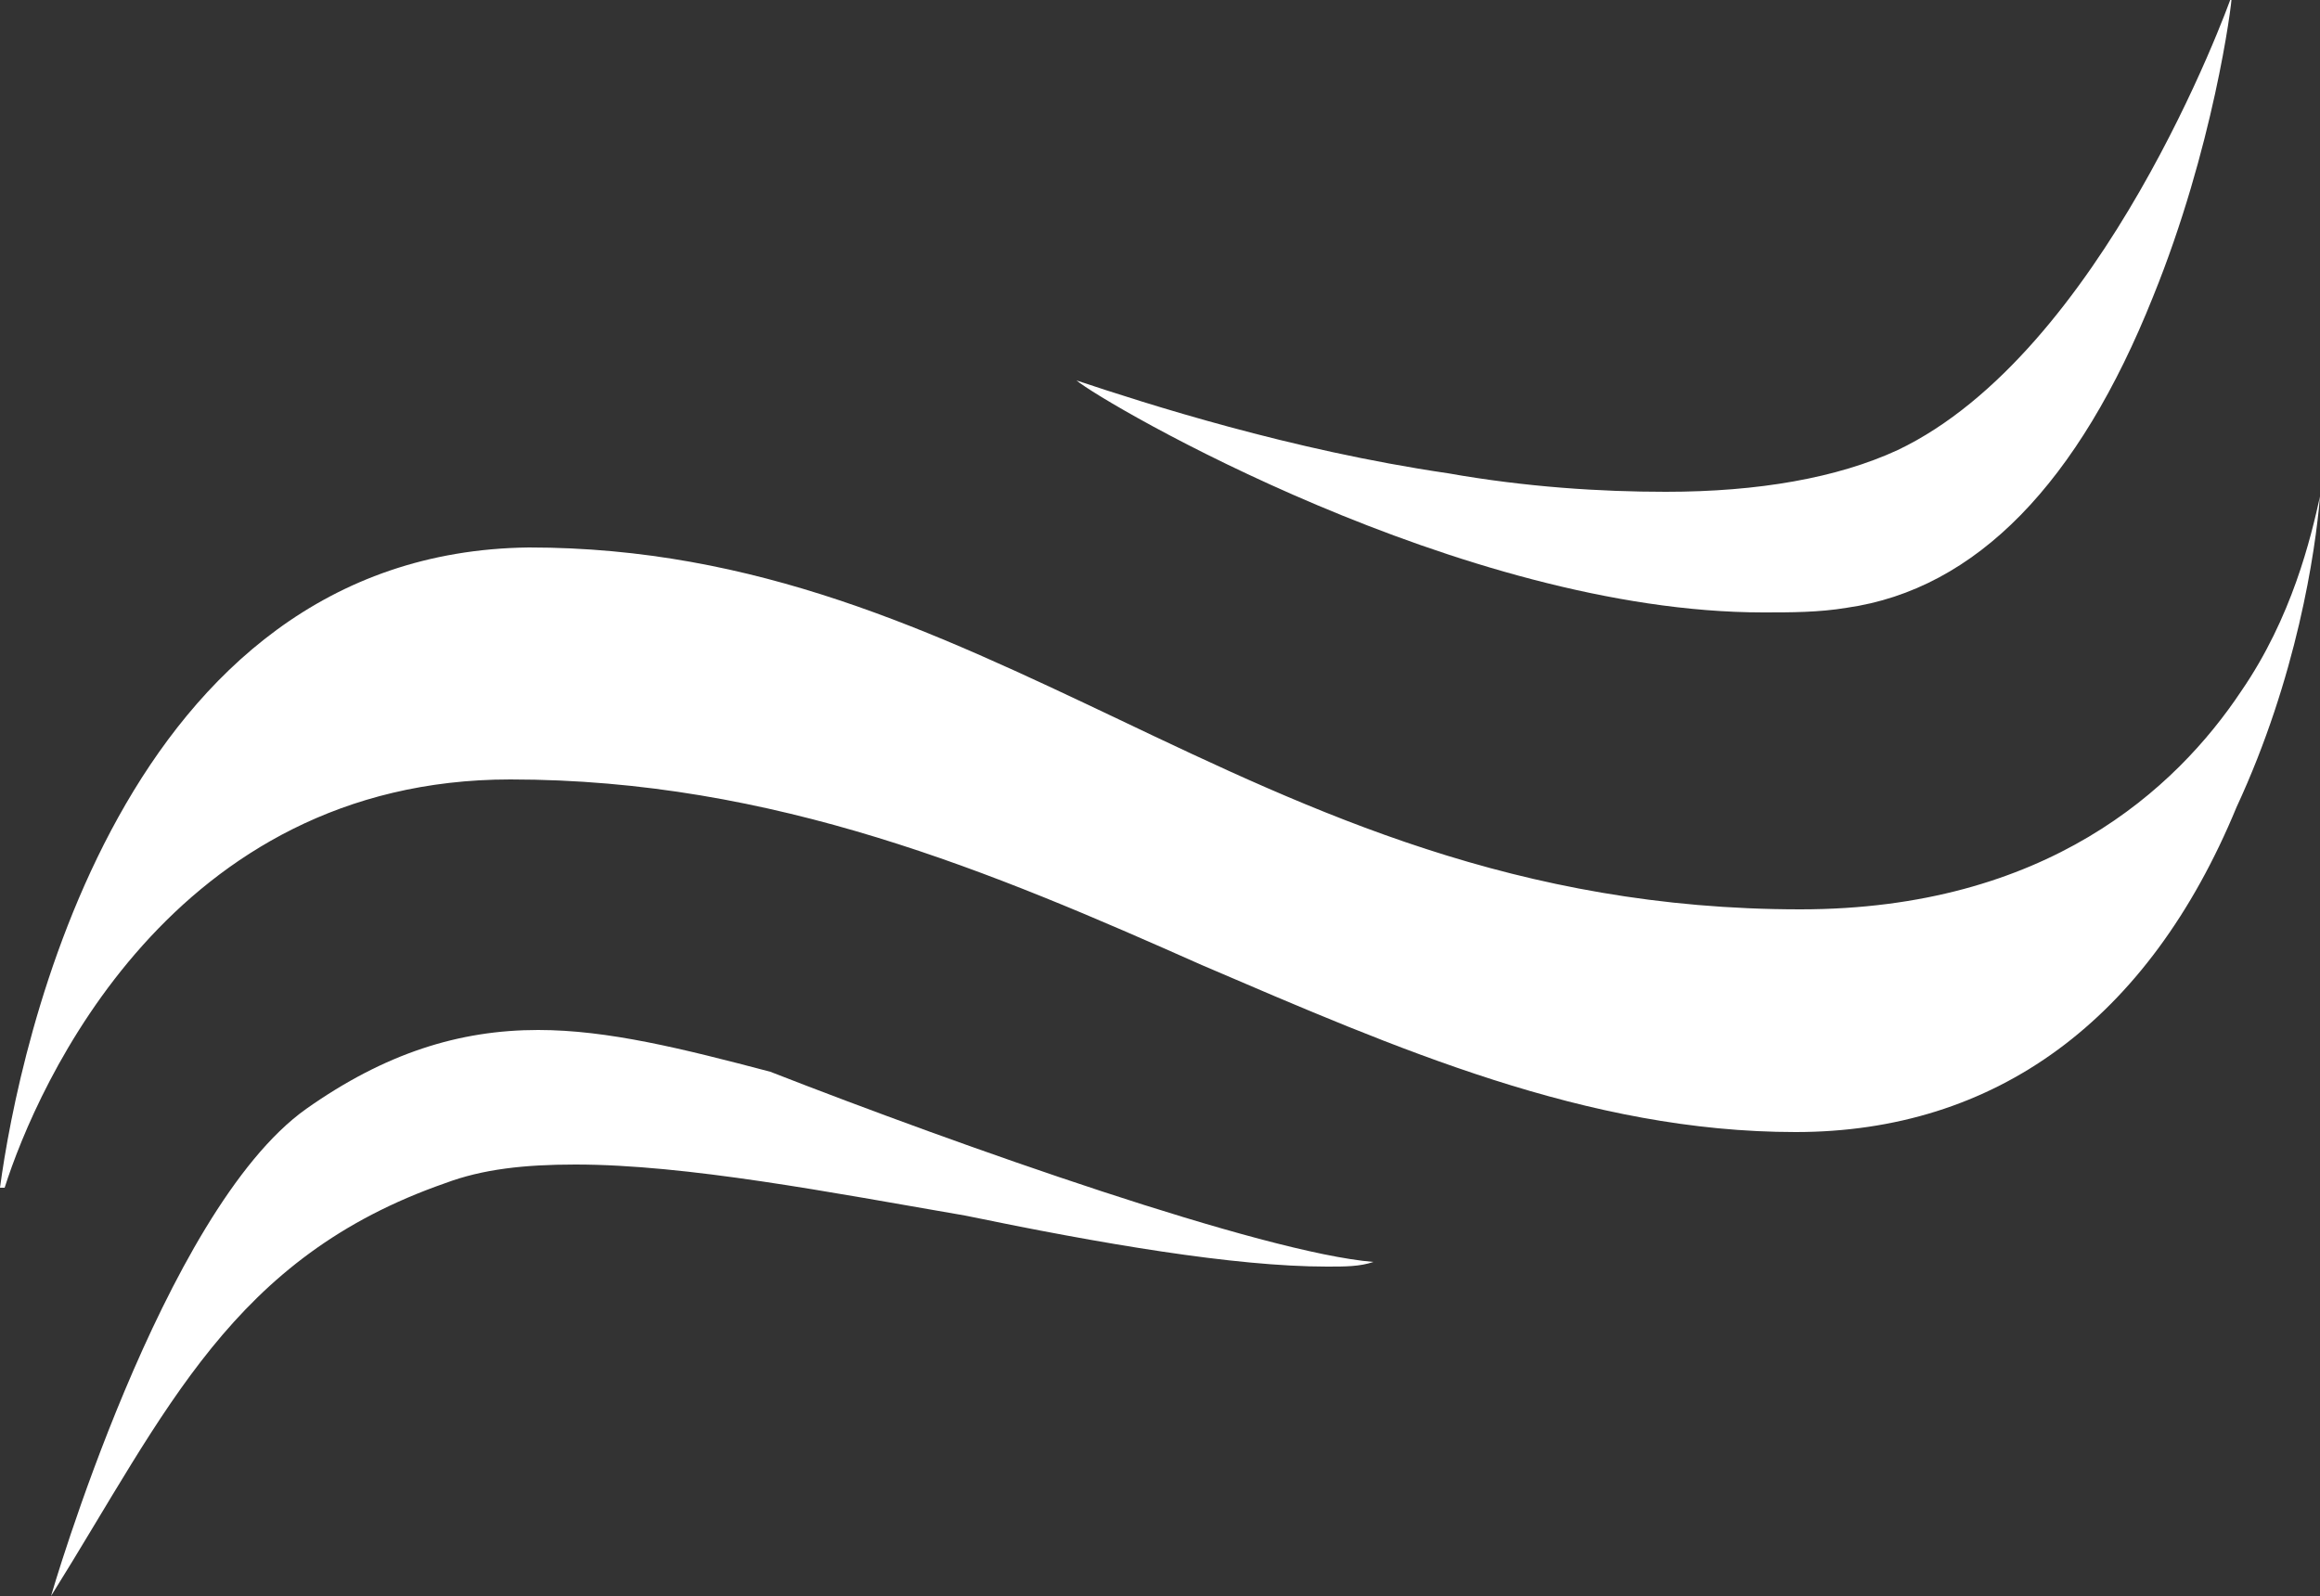
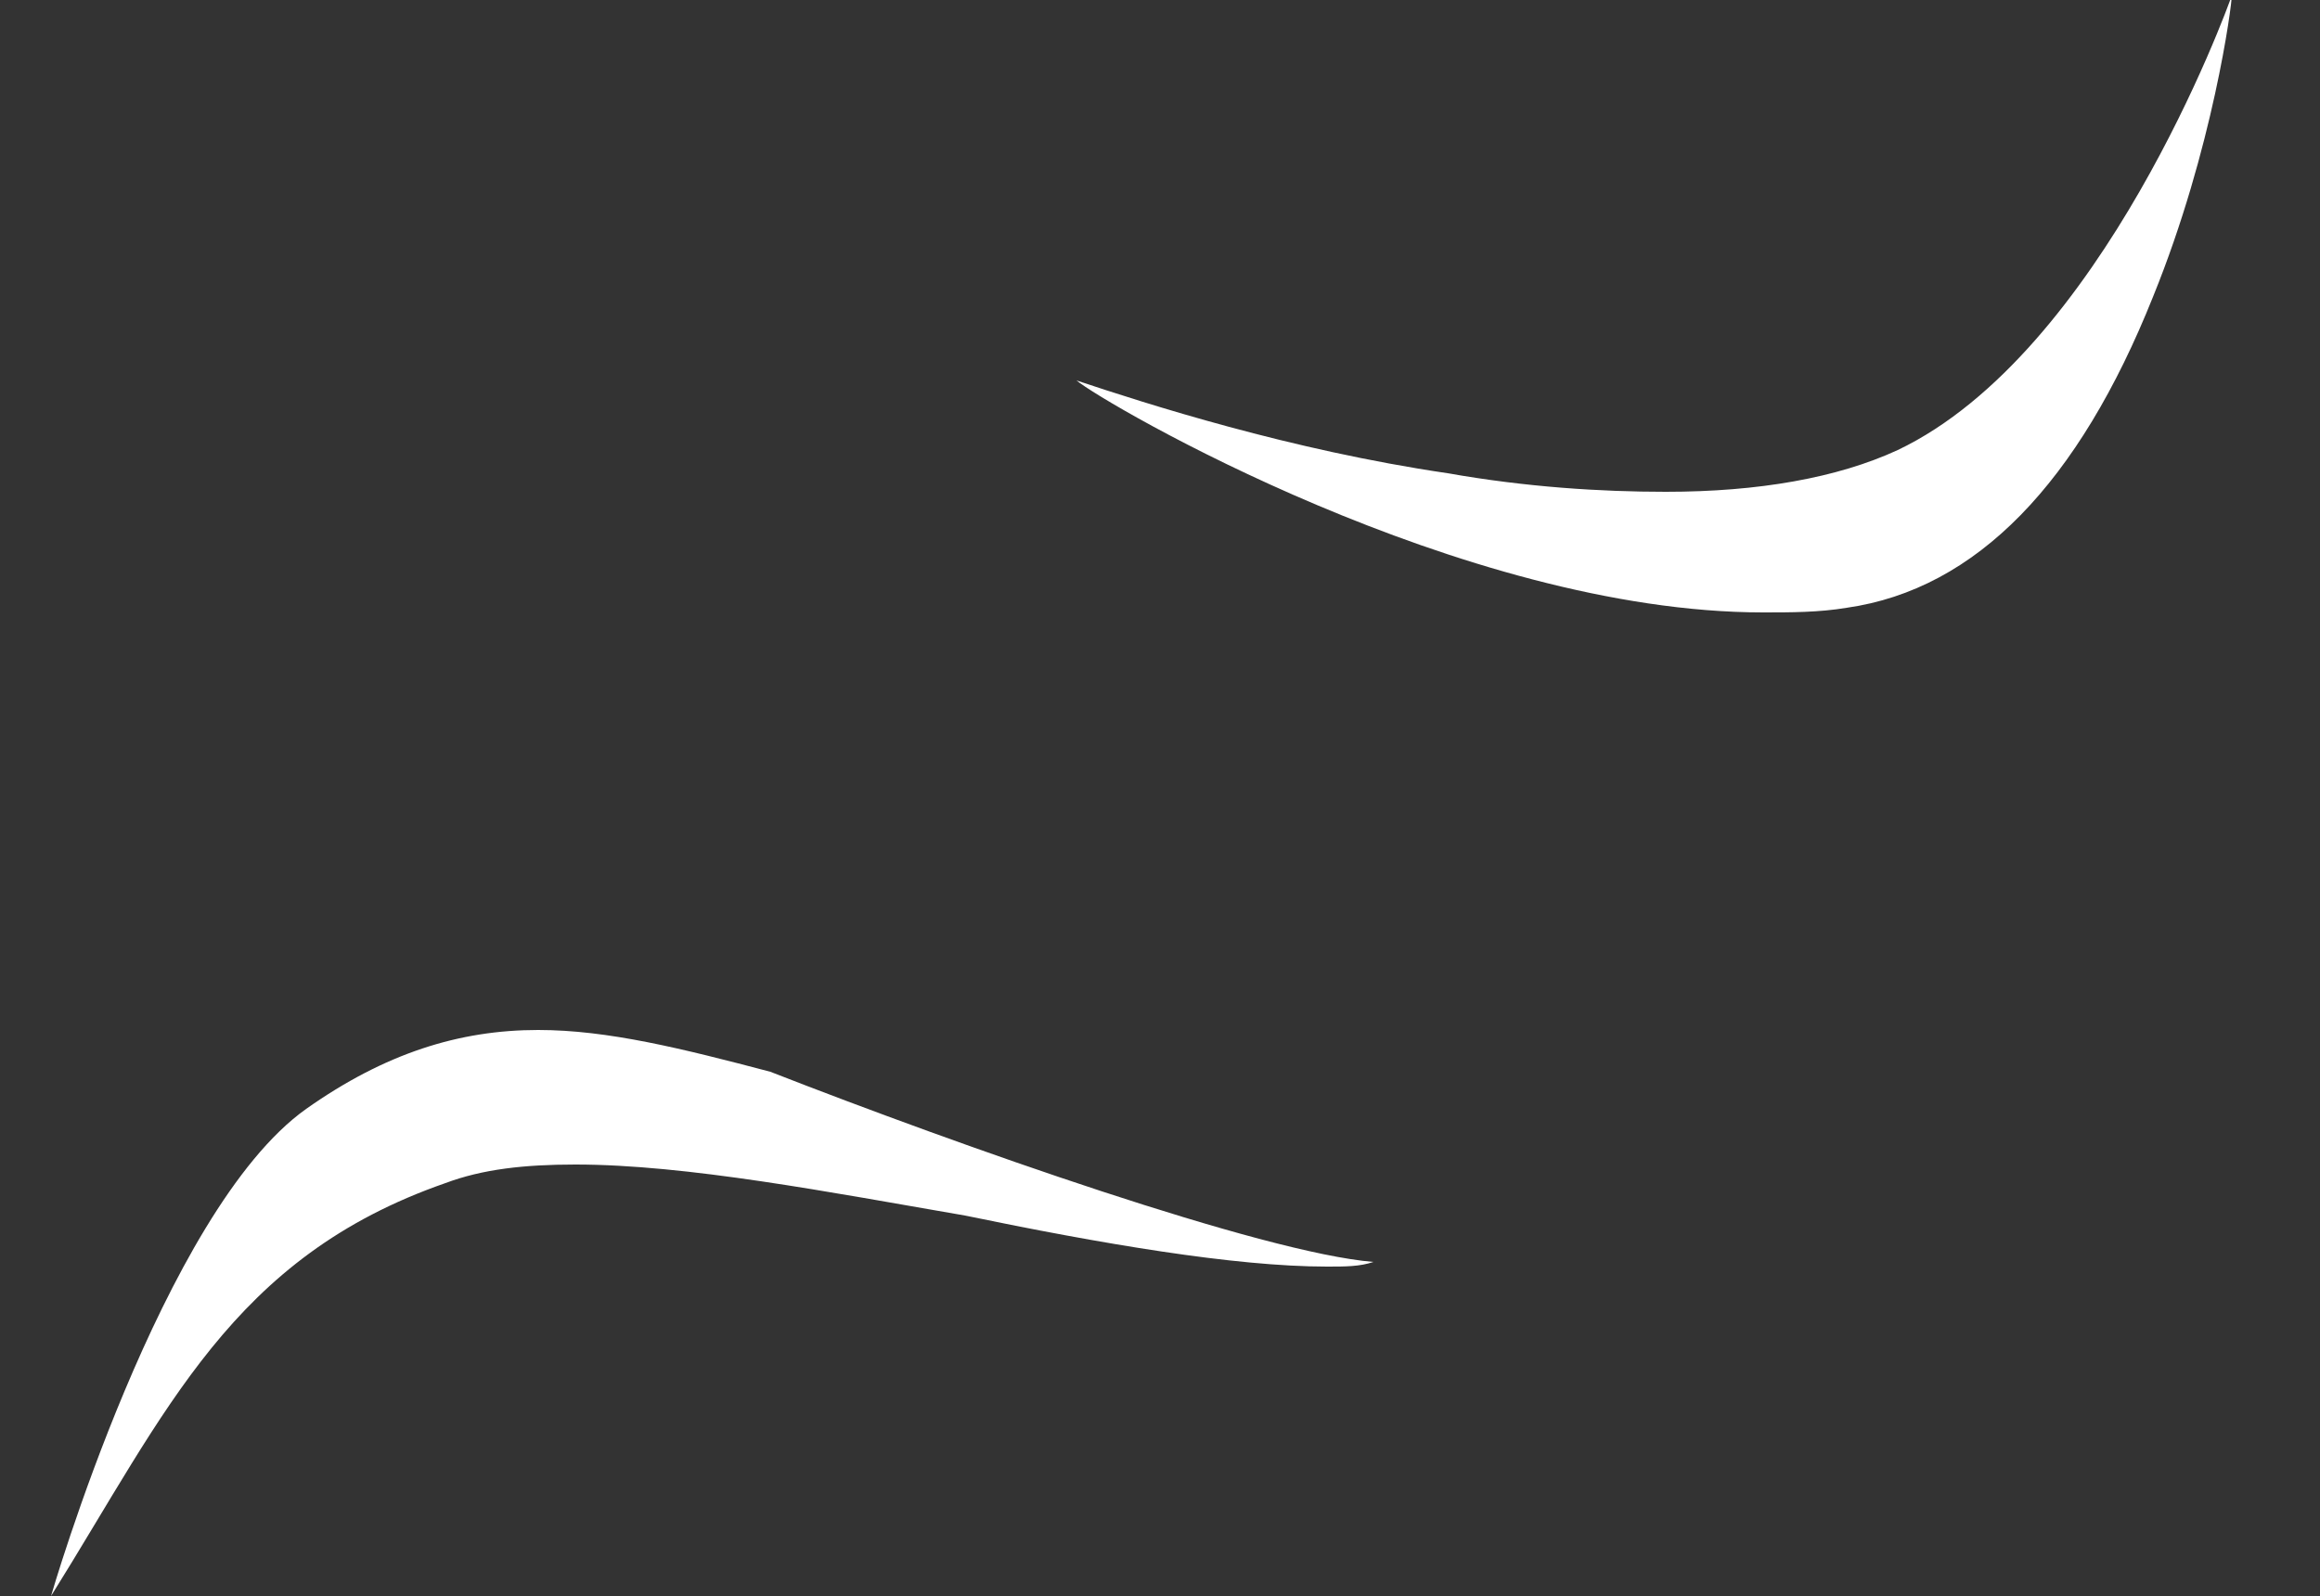
<svg xmlns="http://www.w3.org/2000/svg" version="1.1" id="Calque_1" x="0px" y="0px" viewBox="0 0 50 34.4" enable-background="new 0 0 50 34.4" xml:space="preserve">
  <rect x="0" y="0" width="50" height="34.4" fill="#333333" stroke="none" />
  <g>
-     <path fill="#FFFFFF" d="M50,10.7c-0.2,0.9-0.6,2.6-1.7,4.2c-1.4,2.1-4.2,4.7-9.5,4.7c-6.1,0-10.5-2.1-14.7-4.1   c-4-1.9-7.8-3.7-12.7-3.7C2.6,11.9,0.4,22.6,0,25.6l0.1,0c0.7-2.2,3.6-8.8,10.9-8.8c5.7,0,10.4,2,14.9,4c4.2,1.8,8.3,3.6,12.8,3.6   c4.3,0,7.6-2.4,9.5-7C49.5,14.6,49.9,11.9,50,10.7L50,10.7z" />
    <path fill="#FFFFFF" d="M11.6,22.2c-1.7,0-3.3,0.5-5,1.7c-3.1,2.2-5.5,10.5-5.5,10.5c2.5-4,3.9-7.3,8.5-8.9   c0.8-0.3,1.7-0.4,2.8-0.4c2.4,0,5.5,0.6,8.4,1.1c2.9,0.6,5.8,1.1,7.8,1.1c0.4,0,0.7,0,1-0.1c-2.4-0.2-8.9-2.5-13-4.1   C14.7,22.6,13.1,22.2,11.6,22.2" />
    <path fill="#FFFFFF" d="M48.1-0.1c-0.1,0.3-2.8,7.7-7.2,9.8c-1.3,0.6-3,0.9-5,0.9c-1.4,0-3-0.1-4.7-0.4c-3.4-0.5-6.5-1.5-8-2   c0.6,0.5,8.3,5,14.8,5h0c0.6,0,1.2,0,1.8-0.1c2.8-0.4,5-2.7,6.6-6.7C47.7,3.2,48.1,0.1,48.1-0.1" />
  </g>
</svg>